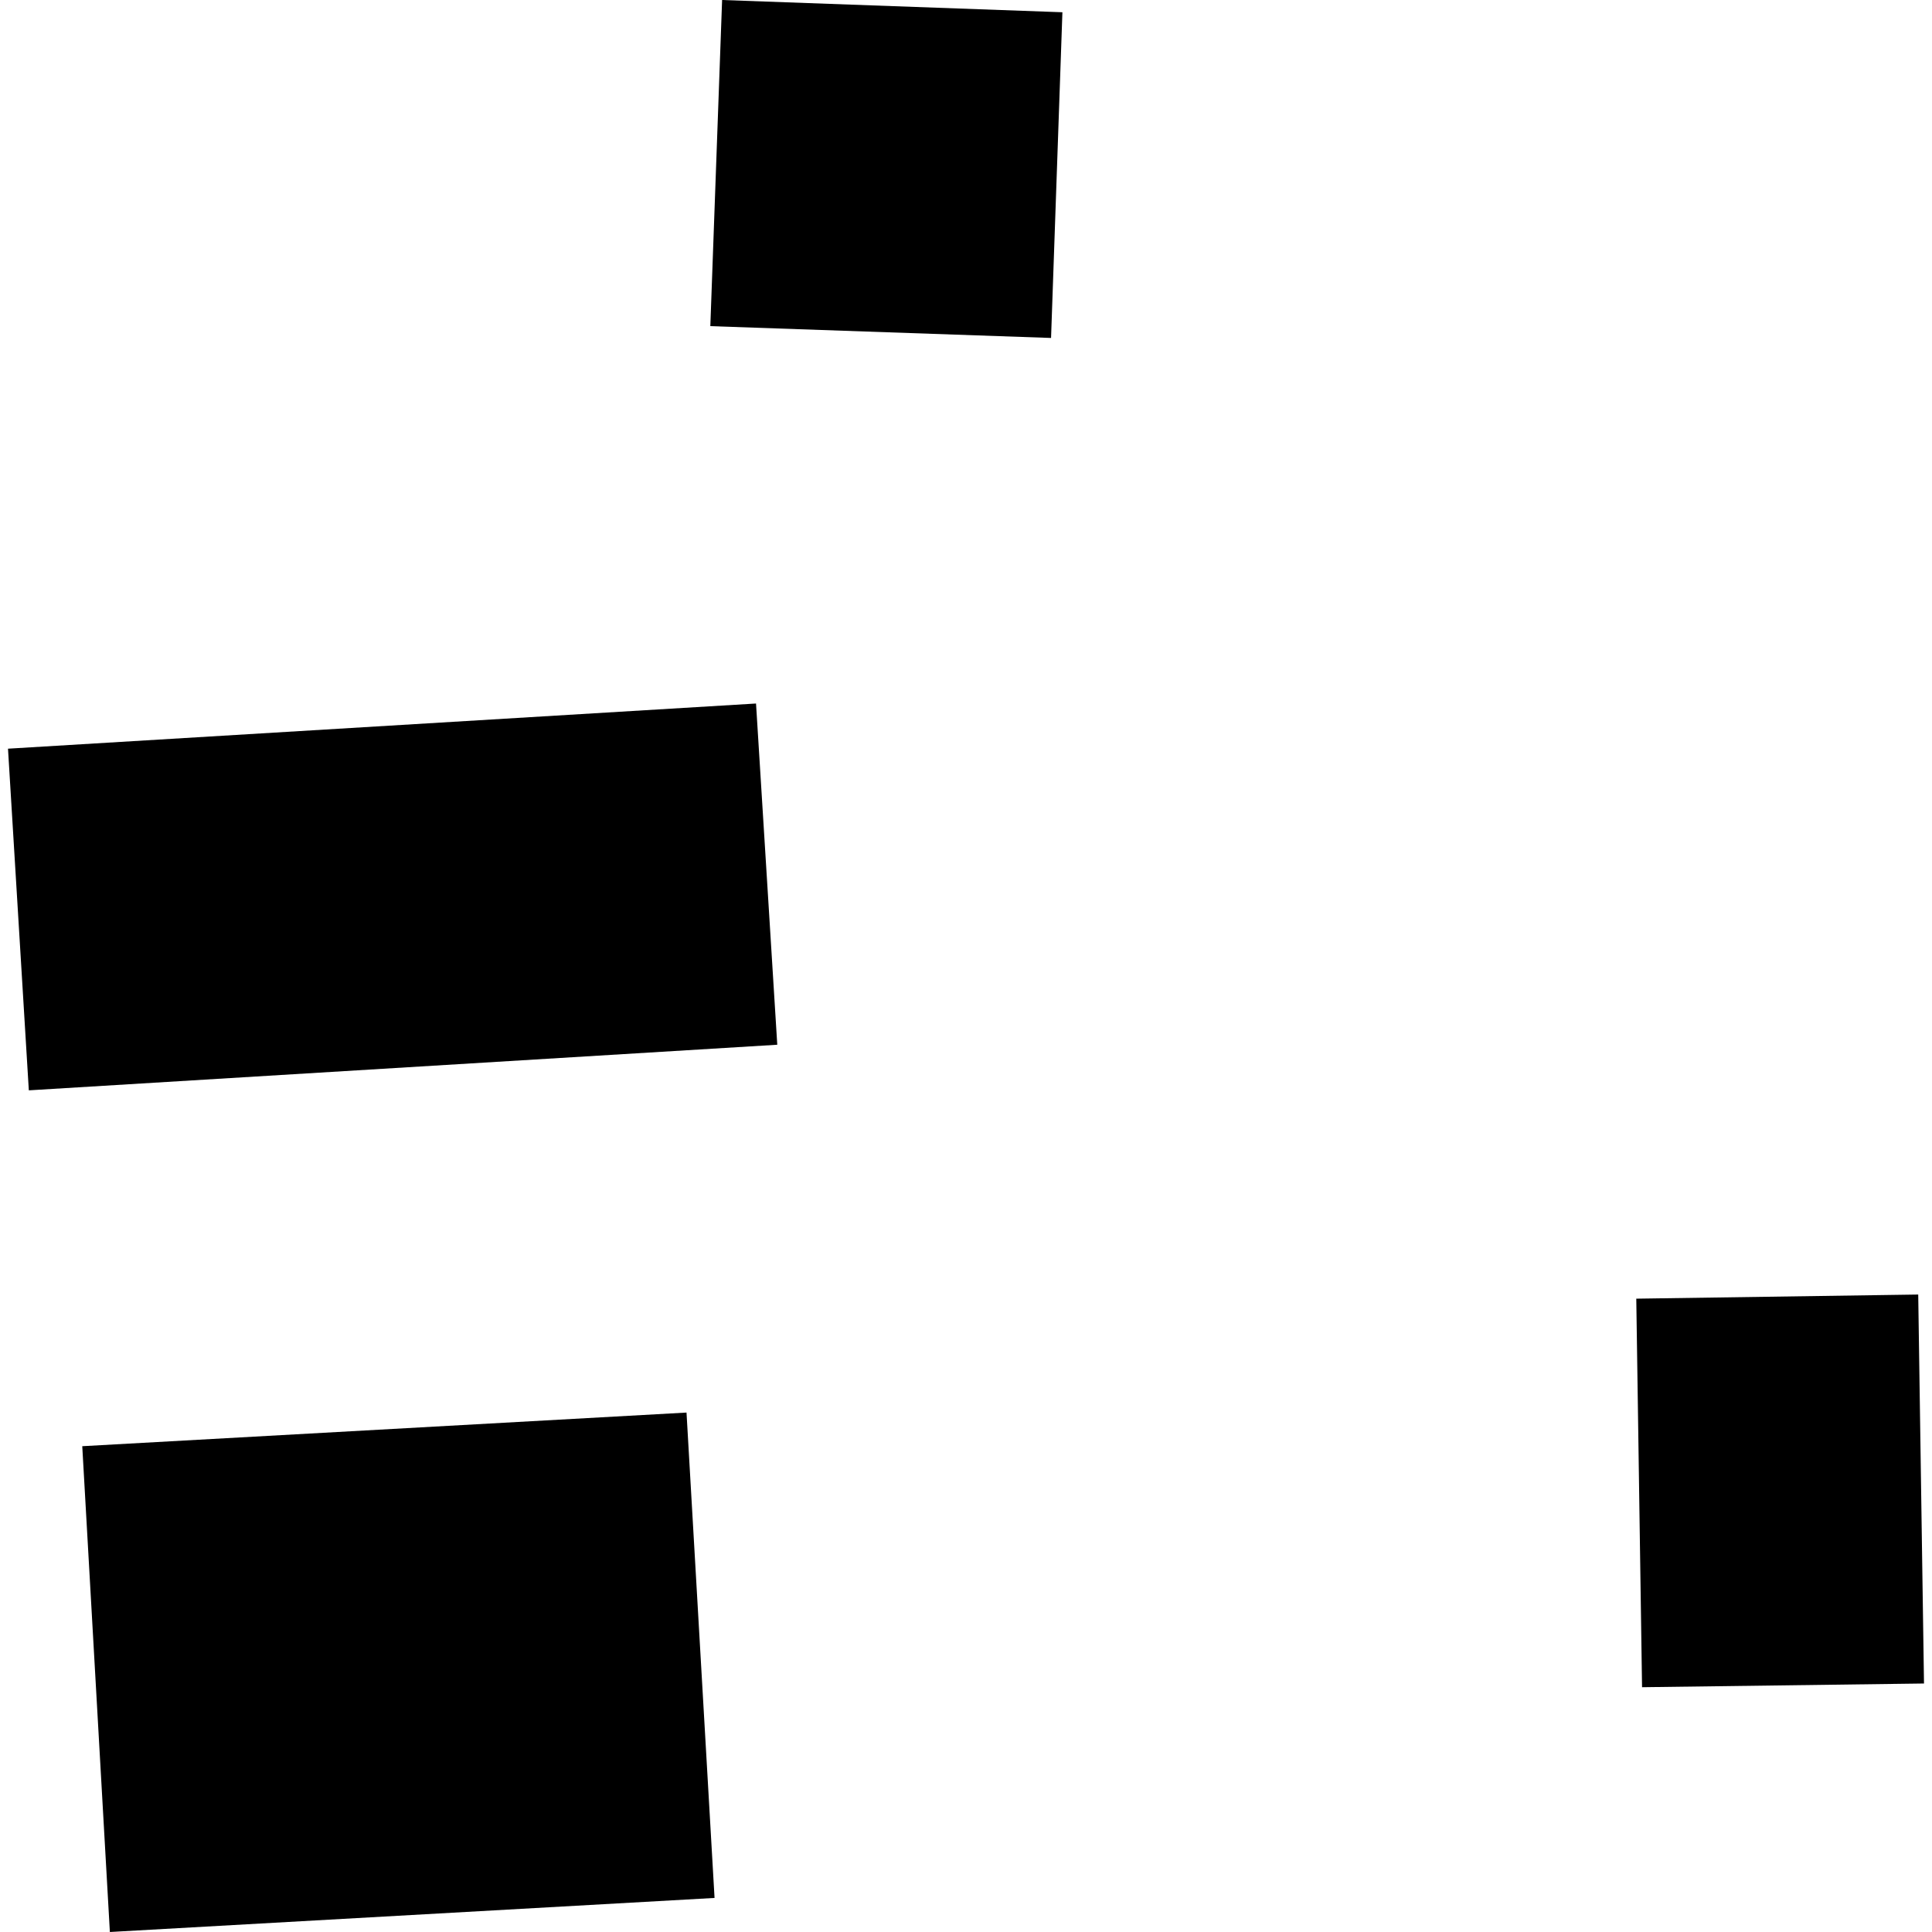
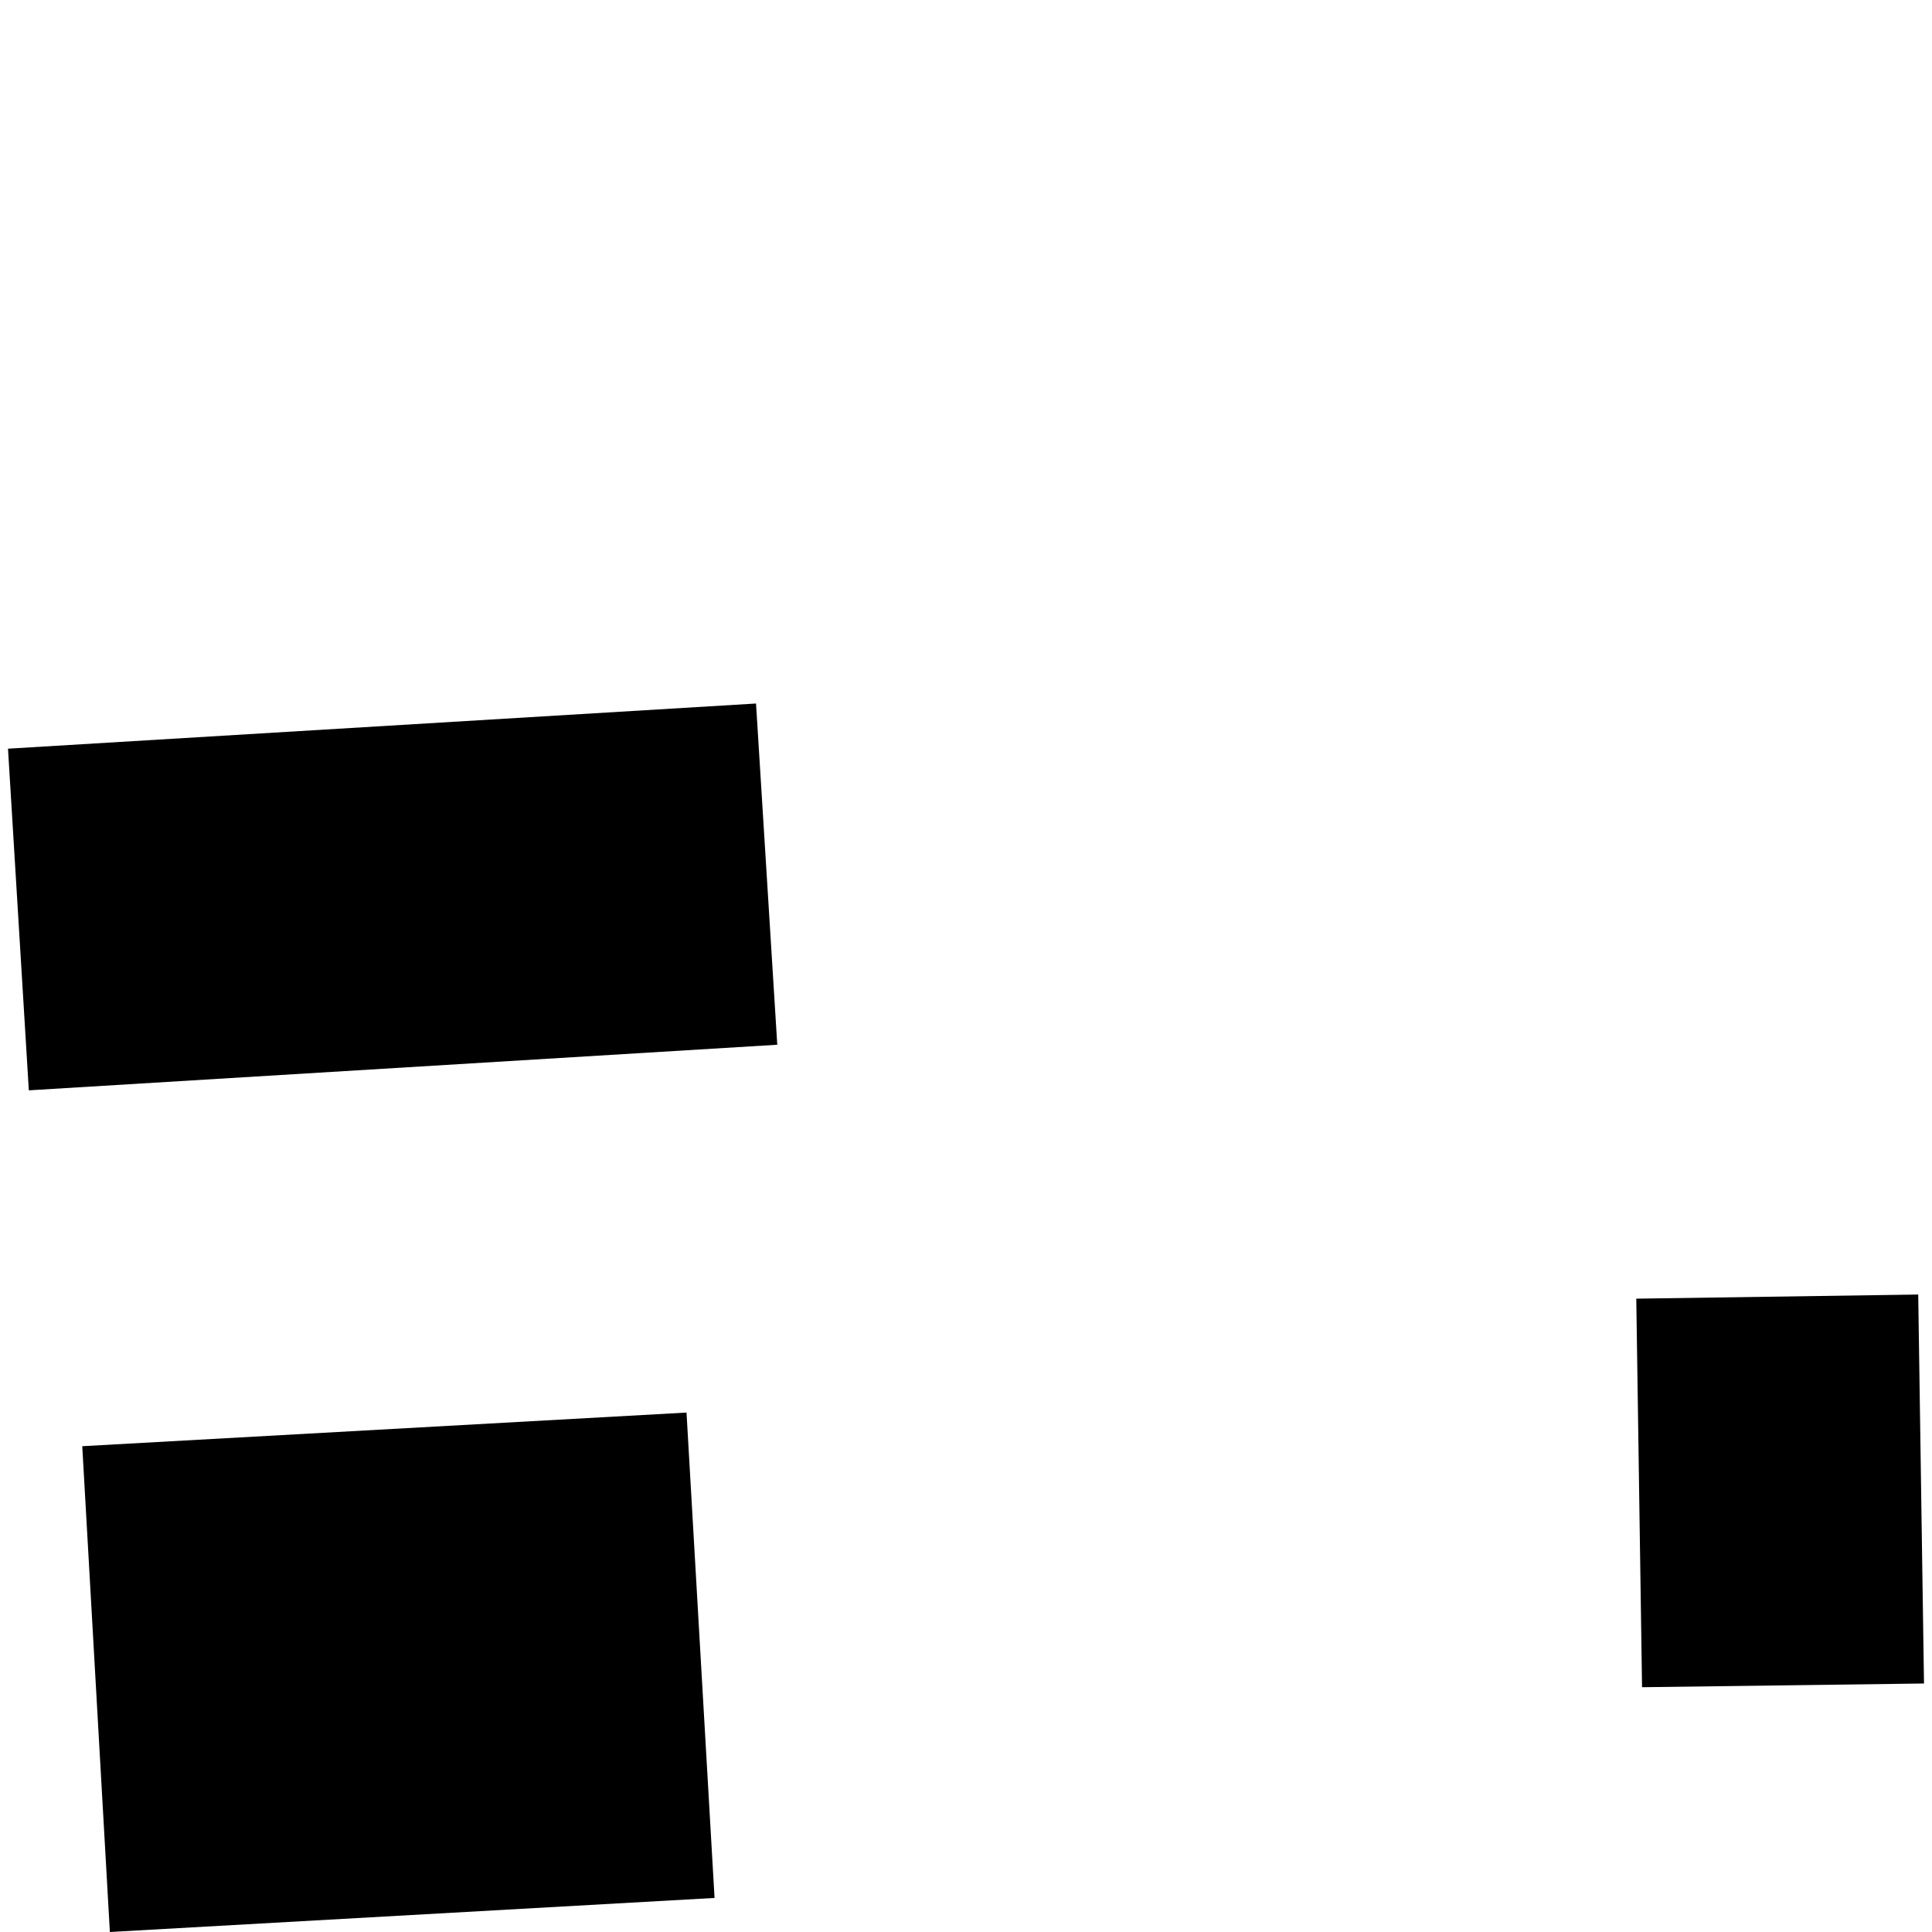
<svg xmlns="http://www.w3.org/2000/svg" height="288pt" version="1.1" viewBox="0 0 288 288" width="288pt">
  <defs>
    <style type="text/css">
*{stroke-linecap:butt;stroke-linejoin:round;}
  </style>
  </defs>
  <g id="figure_1">
    <g id="patch_1">
      <path d="M 0 288  L 288 288  L 288 0  L 0 0  z " style="fill:none;opacity:0;" />
    </g>
    <g id="axes_1">
      <g id="PatchCollection_1">
        <path clip-path="url(#p7fd0650764)" d="M 243.917 193.591  L 285.946 192.974  L 286.808 250.957  L 244.778 251.51  L 243.917 193.591  " />
-         <path clip-path="url(#p7fd0650764)" d="M 107.643 0  L 158.371 1.826  L 156.679 50.379  L 105.887 48.617  L 107.643 0  " />
        <path clip-path="url(#p7fd0650764)" d="M 12.262 215.583  L 102.337 210.569  L 106.517 282.922  L 16.378 288  L 12.262 215.583  " />
        <path clip-path="url(#p7fd0650764)" d="M 1.192 111.606  L 112.699 104.872  L 115.867 155.737  L 4.297 162.535  L 1.192 111.606  " />
      </g>
    </g>
  </g>
  <defs>
    <clipPath id="p7fd0650764">
      <rect height="288" width="285.616" x="1.192" y="0" />
    </clipPath>
  </defs>
</svg>